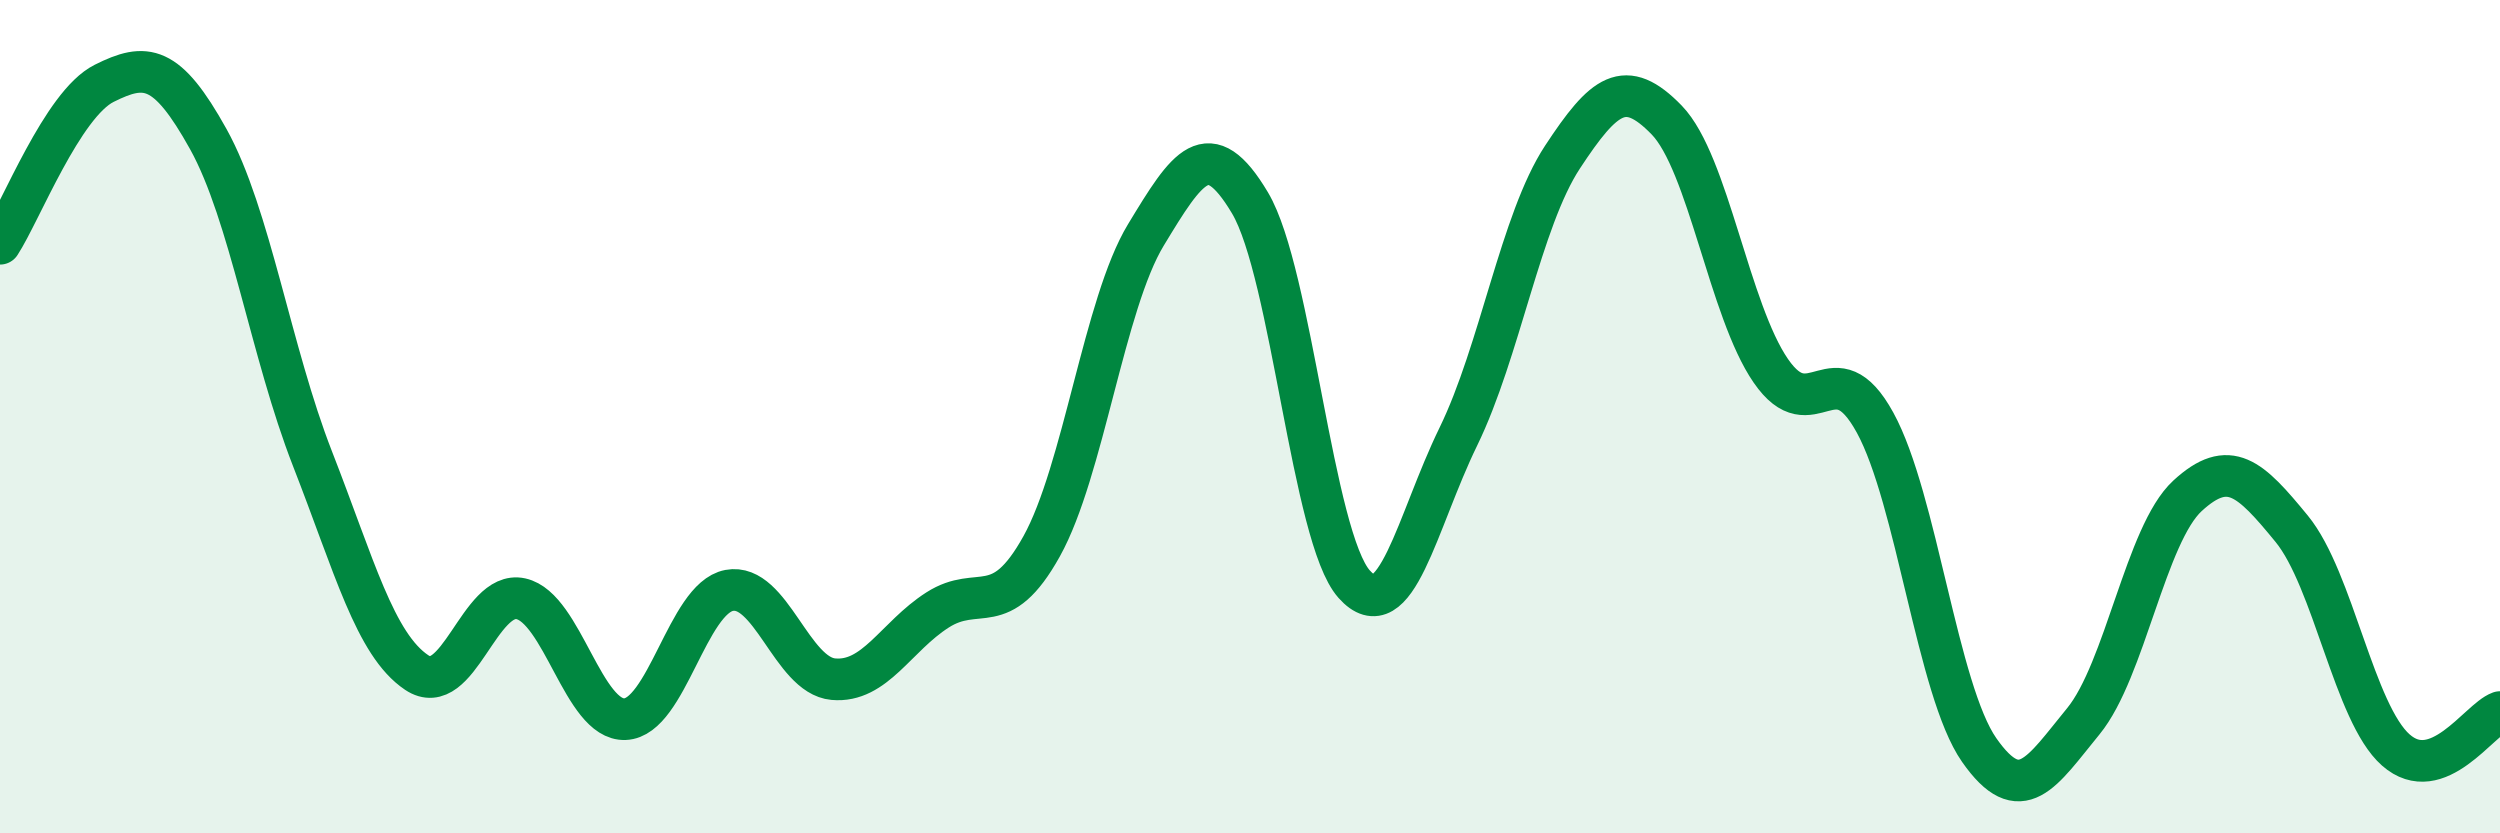
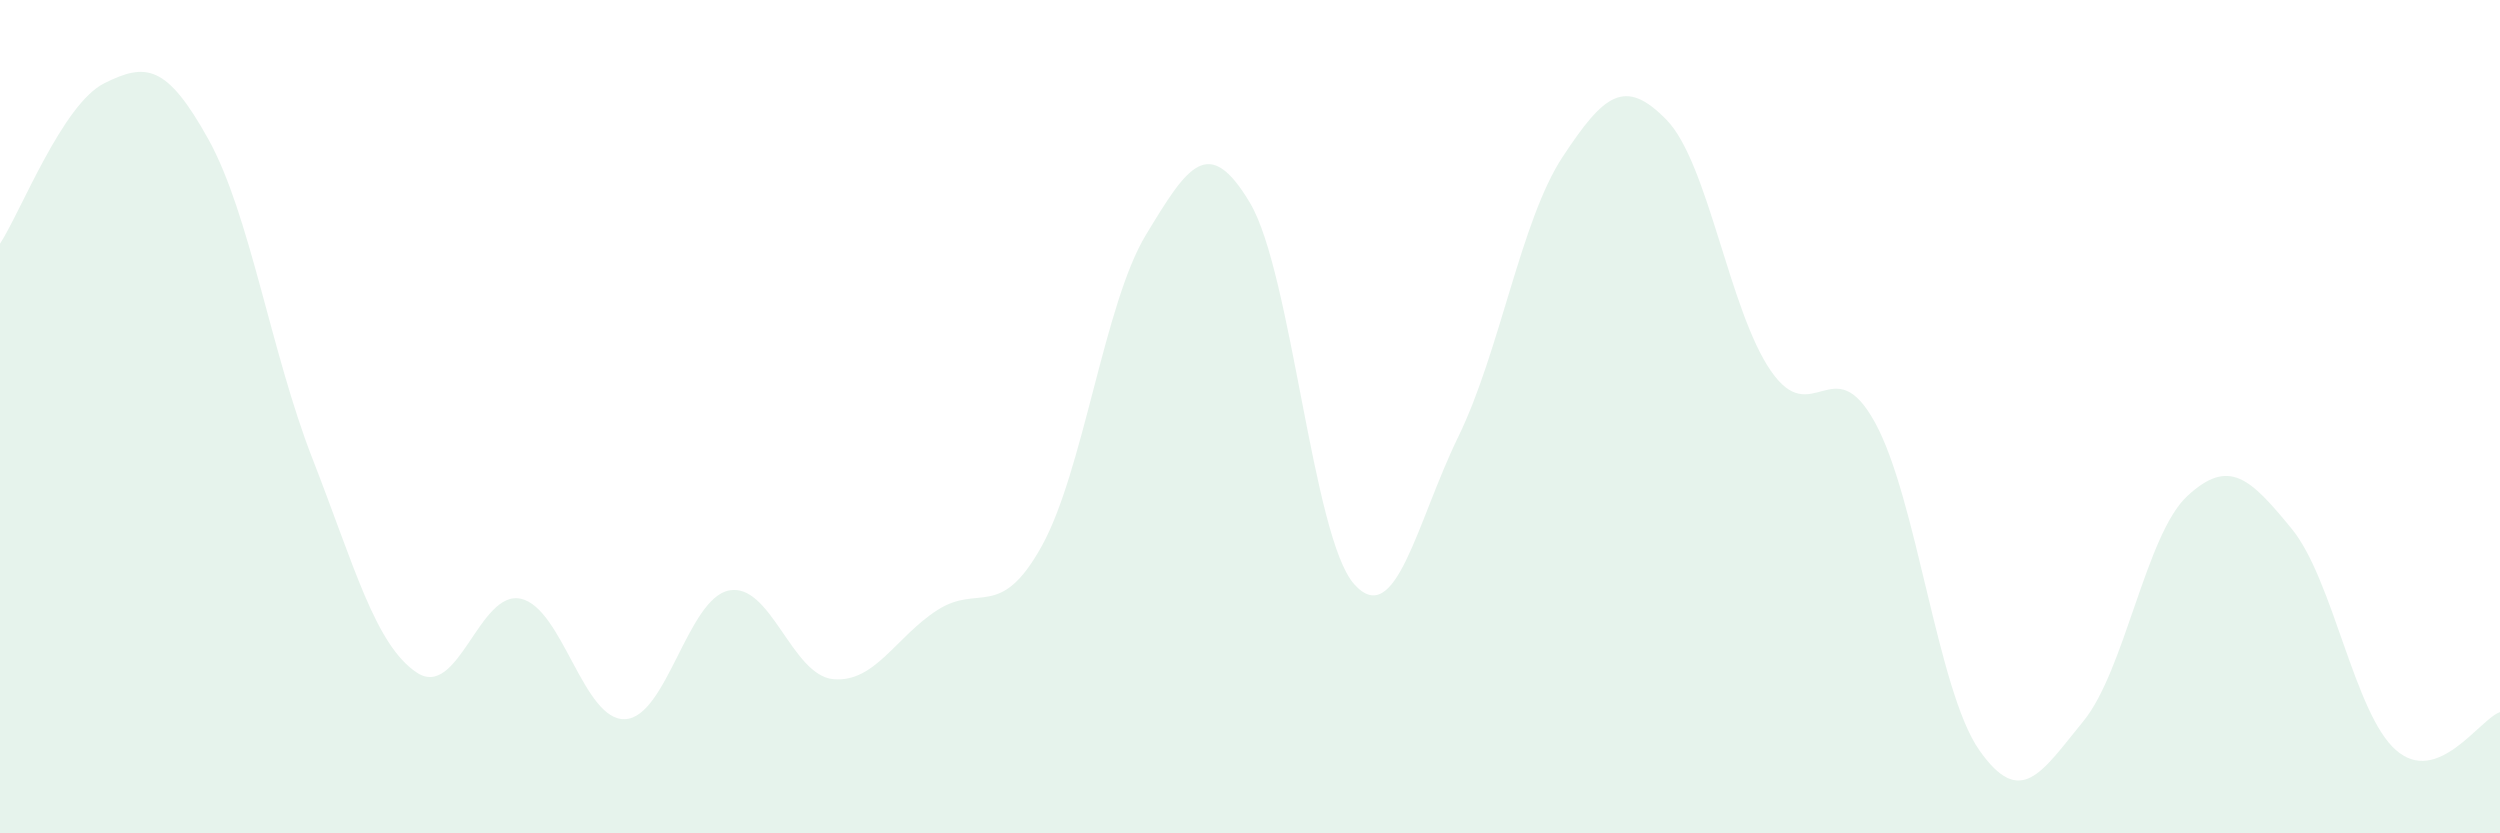
<svg xmlns="http://www.w3.org/2000/svg" width="60" height="20" viewBox="0 0 60 20">
-   <path d="M 0,5.85 C 0.5,5.08 1.5,2.5 2.5,2 C 3.5,1.5 4,1.54 5,3.34 C 6,5.14 6.5,8.45 7.5,11.01 C 8.5,13.57 9,15.47 10,16.14 C 11,16.81 11.5,14.15 12.5,14.37 C 13.5,14.59 14,17.3 15,17.26 C 16,17.22 16.5,14.36 17.5,14.17 C 18.5,13.98 19,16.21 20,16.3 C 21,16.39 21.5,15.28 22.5,14.64 C 23.5,14 24,14.91 25,13.11 C 26,11.31 26.5,7.29 27.5,5.64 C 28.5,3.99 29,3.19 30,4.87 C 31,6.55 31.5,12.9 32.5,14.02 C 33.5,15.14 34,12.53 35,10.48 C 36,8.43 36.5,5.29 37.5,3.77 C 38.5,2.25 39,1.85 40,2.88 C 41,3.91 41.5,7.45 42.5,8.9 C 43.5,10.35 44,8.32 45,10.14 C 46,11.96 46.5,16.57 47.5,18 C 48.5,19.43 49,18.53 50,17.31 C 51,16.09 51.5,12.82 52.5,11.9 C 53.5,10.98 54,11.47 55,12.69 C 56,13.91 56.5,17.12 57.5,18 C 58.5,18.88 59.5,17.27 60,17.09L60 20L0 20Z" fill="#008740" opacity="0.1" stroke-linecap="round" stroke-linejoin="round" />
-   <path d="M 0,5.85 C 0.5,5.08 1.5,2.5 2.5,2 C 3.5,1.5 4,1.54 5,3.34 C 6,5.14 6.5,8.45 7.5,11.01 C 8.5,13.57 9,15.47 10,16.14 C 11,16.81 11.5,14.15 12.5,14.37 C 13.5,14.59 14,17.3 15,17.26 C 16,17.22 16.5,14.36 17.5,14.17 C 18.5,13.98 19,16.21 20,16.3 C 21,16.39 21.5,15.28 22.5,14.64 C 23.5,14 24,14.91 25,13.11 C 26,11.31 26.5,7.29 27.5,5.64 C 28.5,3.99 29,3.19 30,4.87 C 31,6.55 31.5,12.9 32.5,14.02 C 33.5,15.14 34,12.53 35,10.48 C 36,8.43 36.5,5.29 37.5,3.77 C 38.5,2.25 39,1.85 40,2.88 C 41,3.91 41.5,7.45 42.5,8.9 C 43.5,10.35 44,8.32 45,10.14 C 46,11.96 46.5,16.57 47.5,18 C 48.5,19.43 49,18.53 50,17.31 C 51,16.09 51.5,12.82 52.5,11.9 C 53.5,10.98 54,11.47 55,12.69 C 56,13.91 56.5,17.12 57.5,18 C 58.5,18.88 59.5,17.27 60,17.09" stroke="#008740" stroke-width="1" fill="none" stroke-linecap="round" stroke-linejoin="round" />
+   <path d="M 0,5.85 C 0.5,5.08 1.5,2.5 2.5,2 C 3.5,1.5 4,1.54 5,3.34 C 6,5.14 6.5,8.45 7.5,11.01 C 8.5,13.57 9,15.47 10,16.14 C 11,16.81 11.5,14.15 12.5,14.37 C 13.5,14.59 14,17.3 15,17.26 C 16,17.22 16.5,14.36 17.5,14.17 C 18.5,13.98 19,16.21 20,16.3 C 21,16.39 21.5,15.28 22.5,14.64 C 23.5,14 24,14.91 25,13.11 C 26,11.31 26.5,7.29 27.5,5.64 C 28.5,3.99 29,3.19 30,4.87 C 31,6.55 31.5,12.9 32.5,14.02 C 33.5,15.14 34,12.53 35,10.48 C 36,8.43 36.5,5.29 37.5,3.77 C 38.5,2.25 39,1.85 40,2.88 C 41,3.91 41.5,7.45 42.5,8.9 C 43.5,10.35 44,8.32 45,10.14 C 46,11.96 46.5,16.57 47.5,18 C 48.5,19.43 49,18.53 50,17.31 C 51,16.09 51.5,12.82 52.5,11.9 C 53.5,10.98 54,11.47 55,12.69 C 56,13.91 56.5,17.12 57.5,18 C 58.5,18.88 59.5,17.27 60,17.09L60 20L0 20" fill="#008740" opacity="0.1" stroke-linecap="round" stroke-linejoin="round" />
</svg>